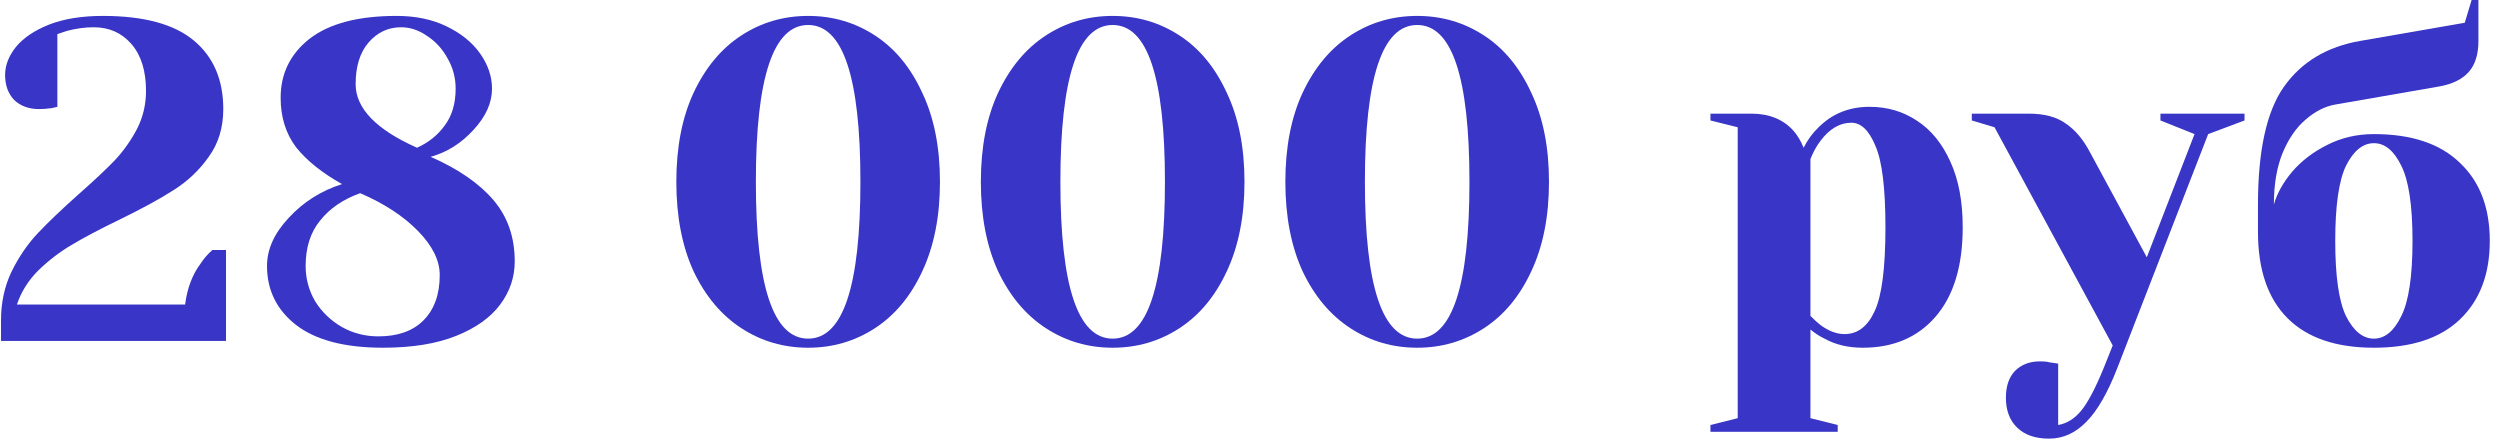
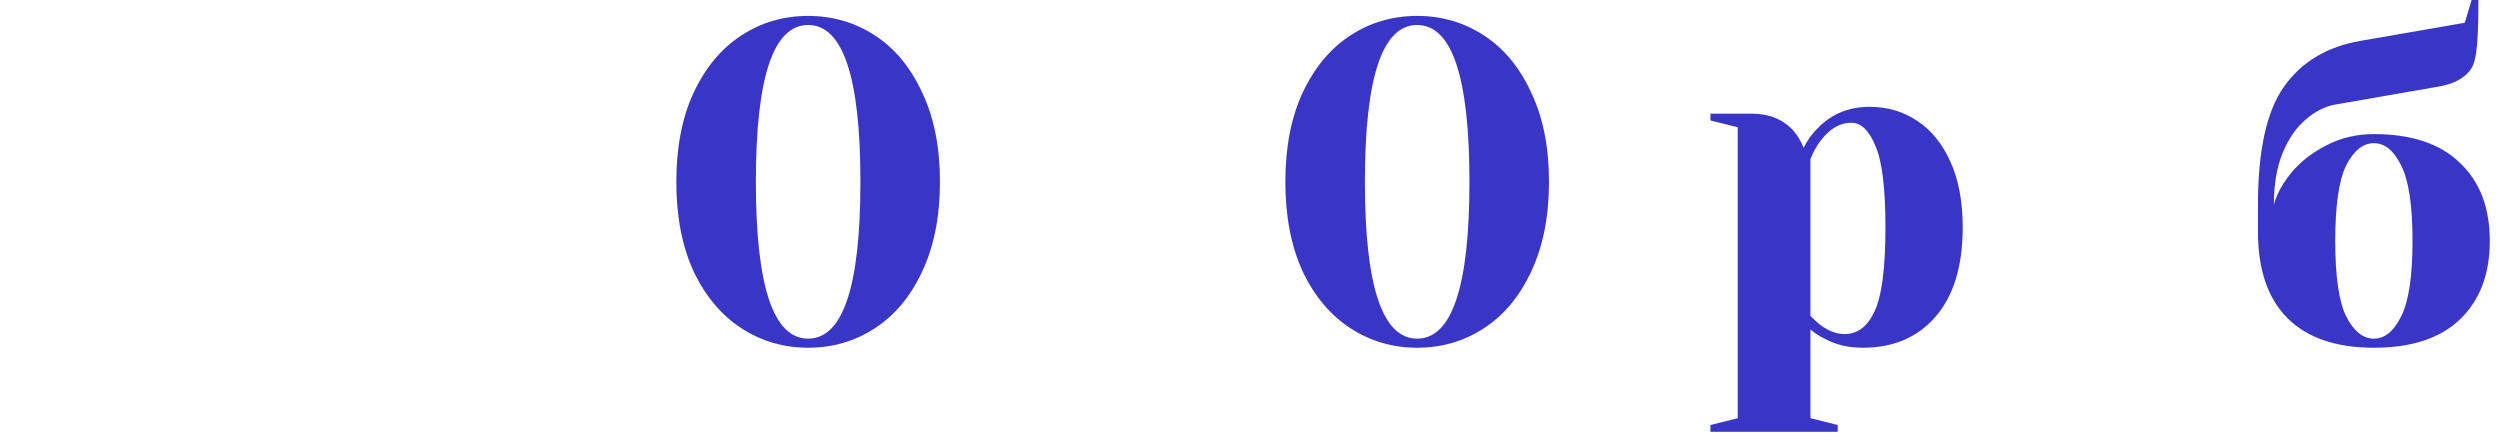
<svg xmlns="http://www.w3.org/2000/svg" width="198" height="35" viewBox="0 0 198 35" fill="none">
-   <path d="M188.011 27.54C185.011 27.54 182.731 26.76 181.171 25.2C179.611 23.64 178.831 21.36 178.831 18.36V16.2C178.831 11.928 179.515 8.82 180.883 6.876C182.275 4.908 184.291 3.696 186.931 3.24L195.211 1.8L195.751 0H196.291V3.24C196.291 4.296 196.039 5.112 195.535 5.688C195.031 6.264 194.263 6.648 193.231 6.84L184.951 8.28C184.135 8.424 183.355 8.82 182.611 9.468C181.867 10.092 181.255 10.98 180.775 12.132C180.319 13.26 180.091 14.616 180.091 16.2C180.331 15.336 180.811 14.472 181.531 13.608C182.275 12.744 183.199 12.036 184.303 11.484C185.431 10.908 186.667 10.62 188.011 10.62C190.987 10.62 193.255 11.376 194.815 12.888C196.399 14.376 197.191 16.44 197.191 19.08C197.191 21.72 196.399 23.796 194.815 25.308C193.255 26.796 190.987 27.54 188.011 27.54ZM188.011 26.82C188.875 26.82 189.595 26.232 190.171 25.056C190.771 23.88 191.071 21.888 191.071 19.08C191.071 16.272 190.771 14.28 190.171 13.104C189.595 11.928 188.875 11.34 188.011 11.34C187.147 11.34 186.415 11.928 185.815 13.104C185.239 14.28 184.951 16.272 184.951 19.08C184.951 21.888 185.239 23.88 185.815 25.056C186.415 26.232 187.147 26.82 188.011 26.82Z" fill="#3936C7" />
-   <path d="M162.287 34.74C161.207 34.74 160.367 34.452 159.767 33.876C159.167 33.3 158.867 32.508 158.867 31.5C158.867 30.588 159.107 29.88 159.587 29.376C160.091 28.872 160.751 28.62 161.567 28.62C161.759 28.62 161.951 28.632 162.143 28.656C162.335 28.704 162.467 28.728 162.539 28.728L163.007 28.8V33.66C163.703 33.54 164.315 33.156 164.843 32.508C165.371 31.86 165.959 30.744 166.607 29.16L167.327 27.36L157.967 10.08L156.167 9.54V9H160.667C161.915 9 162.899 9.264 163.619 9.792C164.363 10.296 164.999 11.052 165.527 12.06L170.027 20.376L173.807 10.62L171.107 9.54V9H177.767V9.54L174.887 10.62L167.687 29.16C166.919 31.128 166.103 32.544 165.239 33.408C164.375 34.296 163.391 34.74 162.287 34.74Z" fill="#3936C7" />
+   <path d="M188.011 27.54C185.011 27.54 182.731 26.76 181.171 25.2C179.611 23.64 178.831 21.36 178.831 18.36V16.2C178.831 11.928 179.515 8.82 180.883 6.876C182.275 4.908 184.291 3.696 186.931 3.24L195.211 1.8L195.751 0H196.291C196.291 4.296 196.039 5.112 195.535 5.688C195.031 6.264 194.263 6.648 193.231 6.84L184.951 8.28C184.135 8.424 183.355 8.82 182.611 9.468C181.867 10.092 181.255 10.98 180.775 12.132C180.319 13.26 180.091 14.616 180.091 16.2C180.331 15.336 180.811 14.472 181.531 13.608C182.275 12.744 183.199 12.036 184.303 11.484C185.431 10.908 186.667 10.62 188.011 10.62C190.987 10.62 193.255 11.376 194.815 12.888C196.399 14.376 197.191 16.44 197.191 19.08C197.191 21.72 196.399 23.796 194.815 25.308C193.255 26.796 190.987 27.54 188.011 27.54ZM188.011 26.82C188.875 26.82 189.595 26.232 190.171 25.056C190.771 23.88 191.071 21.888 191.071 19.08C191.071 16.272 190.771 14.28 190.171 13.104C189.595 11.928 188.875 11.34 188.011 11.34C187.147 11.34 186.415 11.928 185.815 13.104C185.239 14.28 184.951 16.272 184.951 19.08C184.951 21.888 185.239 23.88 185.815 25.056C186.415 26.232 187.147 26.82 188.011 26.82Z" fill="#3936C7" />
  <path d="M135.467 33.66L137.627 33.12V10.08L135.467 9.54V9H138.707C140.123 9 141.239 9.456 142.055 10.368C142.367 10.728 142.631 11.172 142.847 11.7C143.159 11.076 143.555 10.536 144.035 10.08C145.115 9 146.459 8.46 148.067 8.46C149.483 8.46 150.743 8.832 151.847 9.576C152.951 10.296 153.827 11.376 154.475 12.816C155.123 14.232 155.447 15.96 155.447 18C155.447 21.072 154.727 23.436 153.287 25.092C151.871 26.724 149.951 27.54 147.527 27.54C146.375 27.54 145.367 27.3 144.503 26.82C144.143 26.652 143.771 26.412 143.387 26.1V33.12L145.547 33.66V34.2H135.467V33.66ZM146.087 26.46C147.119 26.46 147.911 25.86 148.463 24.66C149.039 23.46 149.327 21.24 149.327 18C149.327 14.904 149.063 12.756 148.535 11.556C148.031 10.332 147.395 9.72 146.627 9.72C145.715 9.72 144.899 10.2 144.179 11.16C143.867 11.568 143.603 12.048 143.387 12.6V25.02C143.723 25.356 143.987 25.596 144.179 25.74C144.827 26.22 145.463 26.46 146.087 26.46Z" fill="#3936C7" />
  <path d="M112.24 27.54C110.296 27.54 108.532 27.024 106.948 25.992C105.364 24.96 104.104 23.46 103.168 21.492C102.256 19.5 101.8 17.136 101.8 14.4C101.8 11.664 102.256 9.312 103.168 7.344C104.104 5.352 105.364 3.84 106.948 2.808C108.532 1.776 110.296 1.26 112.24 1.26C114.184 1.26 115.948 1.776 117.532 2.808C119.116 3.84 120.364 5.352 121.276 7.344C122.212 9.312 122.68 11.664 122.68 14.4C122.68 17.136 122.212 19.5 121.276 21.492C120.364 23.46 119.116 24.96 117.532 25.992C115.948 27.024 114.184 27.54 112.24 27.54ZM112.24 26.82C115 26.82 116.38 22.68 116.38 14.4C116.38 6.12 115 1.98 112.24 1.98C109.48 1.98 108.1 6.12 108.1 14.4C108.1 22.68 109.48 26.82 112.24 26.82Z" fill="#3936C7" />
-   <path d="M88.123 27.54C86.179 27.54 84.415 27.024 82.831 25.992C81.247 24.96 79.987 23.46 79.051 21.492C78.139 19.5 77.683 17.136 77.683 14.4C77.683 11.664 78.139 9.312 79.051 7.344C79.987 5.352 81.247 3.84 82.831 2.808C84.415 1.776 86.179 1.26 88.123 1.26C90.067 1.26 91.831 1.776 93.415 2.808C94.999 3.84 96.247 5.352 97.159 7.344C98.095 9.312 98.563 11.664 98.563 14.4C98.563 17.136 98.095 19.5 97.159 21.492C96.247 23.46 94.999 24.96 93.415 25.992C91.831 27.024 90.067 27.54 88.123 27.54ZM88.123 26.82C90.883 26.82 92.263 22.68 92.263 14.4C92.263 6.12 90.883 1.98 88.123 1.98C85.363 1.98 83.983 6.12 83.983 14.4C83.983 22.68 85.363 26.82 88.123 26.82Z" fill="#3936C7" />
  <path d="M64.005 27.54C62.061 27.54 60.297 27.024 58.713 25.992C57.129 24.96 55.869 23.46 54.933 21.492C54.021 19.5 53.565 17.136 53.565 14.4C53.565 11.664 54.021 9.312 54.933 7.344C55.869 5.352 57.129 3.84 58.713 2.808C60.297 1.776 62.061 1.26 64.005 1.26C65.949 1.26 67.713 1.776 69.297 2.808C70.881 3.84 72.129 5.352 73.041 7.344C73.977 9.312 74.445 11.664 74.445 14.4C74.445 17.136 73.977 19.5 73.041 21.492C72.129 23.46 70.881 24.96 69.297 25.992C67.713 27.024 65.949 27.54 64.005 27.54ZM64.005 26.82C66.765 26.82 68.145 22.68 68.145 14.4C68.145 6.12 66.765 1.98 64.005 1.98C61.245 1.98 59.865 6.12 59.865 14.4C59.865 22.68 61.245 26.82 64.005 26.82Z" fill="#3936C7" />
-   <path d="M30.327 27.54C27.303 27.54 25.011 26.94 23.451 25.74C21.915 24.54 21.147 22.98 21.147 21.06C21.147 19.74 21.723 18.468 22.875 17.244C24.027 15.996 25.431 15.108 27.087 14.58C25.503 13.692 24.291 12.72 23.451 11.664C22.635 10.584 22.227 9.276 22.227 7.74C22.227 5.82 22.995 4.26 24.531 3.06C26.091 1.86 28.383 1.26 31.407 1.26C32.919 1.26 34.239 1.536 35.367 2.088C36.519 2.64 37.407 3.36 38.031 4.248C38.655 5.136 38.967 6.06 38.967 7.02C38.967 8.148 38.475 9.24 37.491 10.296C36.531 11.352 35.403 12.06 34.107 12.42C36.291 13.38 37.947 14.52 39.075 15.84C40.203 17.16 40.767 18.78 40.767 20.7C40.767 21.948 40.383 23.088 39.615 24.12C38.847 25.152 37.683 25.98 36.123 26.604C34.563 27.228 32.631 27.54 30.327 27.54ZM33.027 11.7C33.939 11.292 34.671 10.704 35.223 9.936C35.799 9.168 36.087 8.196 36.087 7.02C36.087 6.156 35.871 5.352 35.439 4.608C35.031 3.864 34.491 3.276 33.819 2.844C33.171 2.388 32.487 2.16 31.767 2.16C30.735 2.16 29.871 2.568 29.175 3.384C28.503 4.176 28.167 5.268 28.167 6.66C28.167 8.58 29.787 10.26 33.027 11.7ZM29.967 26.64C31.503 26.64 32.691 26.22 33.531 25.38C34.395 24.516 34.827 23.316 34.827 21.78C34.827 20.628 34.251 19.464 33.099 18.288C31.947 17.112 30.423 16.116 28.527 15.3C27.183 15.78 26.127 16.5 25.359 17.46C24.591 18.396 24.207 19.596 24.207 21.06C24.207 22.068 24.459 23.004 24.963 23.868C25.491 24.708 26.187 25.38 27.051 25.884C27.939 26.388 28.911 26.64 29.967 26.64Z" fill="#3936C7" />
-   <path d="M0.08 25.38C0.08 23.964 0.356 22.68 0.908 21.528C1.484 20.352 2.18 19.332 2.996 18.468C3.812 17.604 4.88 16.584 6.2 15.408C7.424 14.328 8.384 13.428 9.08 12.708C9.776 11.964 10.364 11.136 10.844 10.224C11.324 9.288 11.564 8.28 11.564 7.2C11.564 5.616 11.18 4.38 10.412 3.492C9.644 2.604 8.648 2.16 7.424 2.16C6.728 2.16 6.02 2.256 5.3 2.448L4.544 2.7V8.46L4.076 8.568C3.692 8.616 3.368 8.64 3.104 8.64C2.288 8.64 1.628 8.4 1.124 7.92C0.644 7.416 0.404 6.756 0.404 5.94C0.404 5.172 0.692 4.428 1.268 3.708C1.868 2.988 2.744 2.4 3.896 1.944C5.072 1.488 6.488 1.26 8.144 1.26C11.384 1.26 13.784 1.908 15.344 3.204C16.904 4.5 17.684 6.312 17.684 8.64C17.684 10.104 17.3 11.364 16.532 12.42C15.788 13.476 14.864 14.352 13.76 15.048C12.68 15.744 11.228 16.536 9.404 17.424C7.868 18.168 6.62 18.828 5.66 19.404C4.724 19.956 3.848 20.628 3.032 21.42C2.24 22.212 1.676 23.112 1.34 24.12H14.66C14.828 22.824 15.236 21.744 15.884 20.88C16.148 20.472 16.46 20.112 16.82 19.8H17.9V27H0.08V25.38Z" fill="#3936C7" />
</svg>